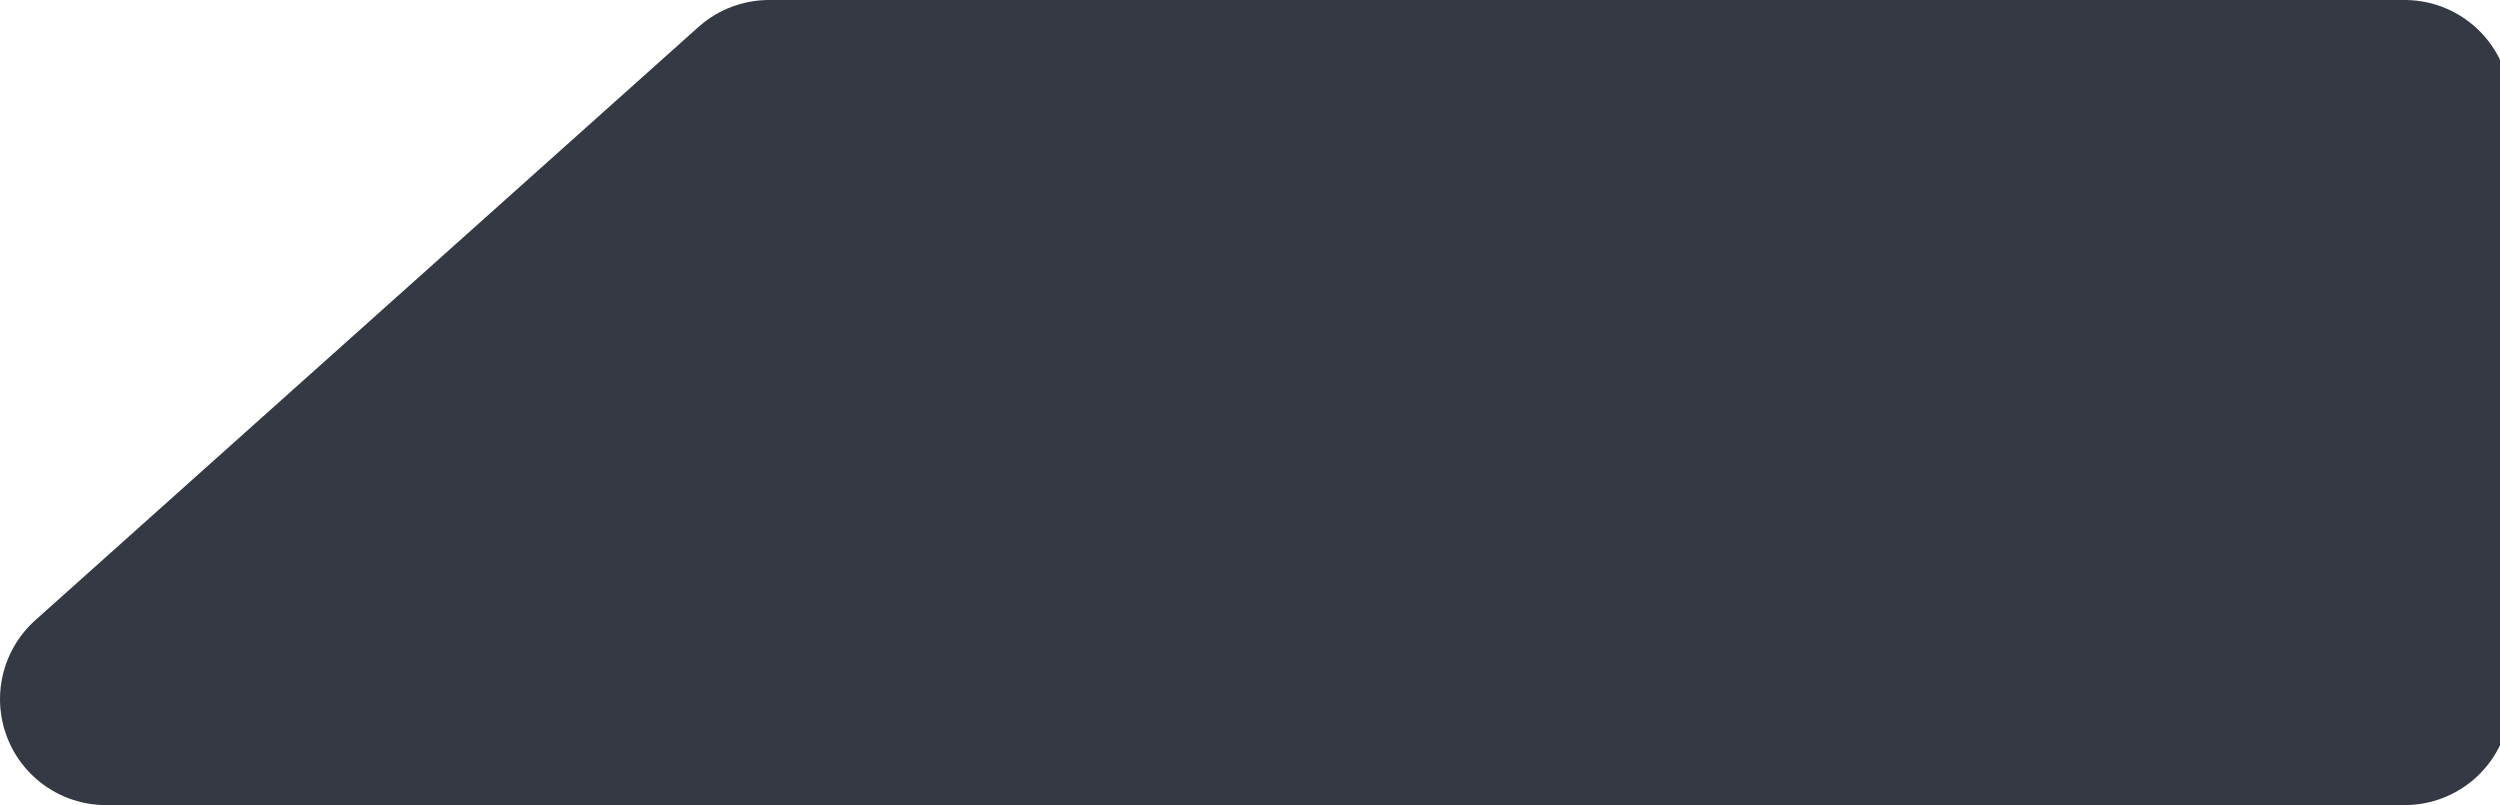
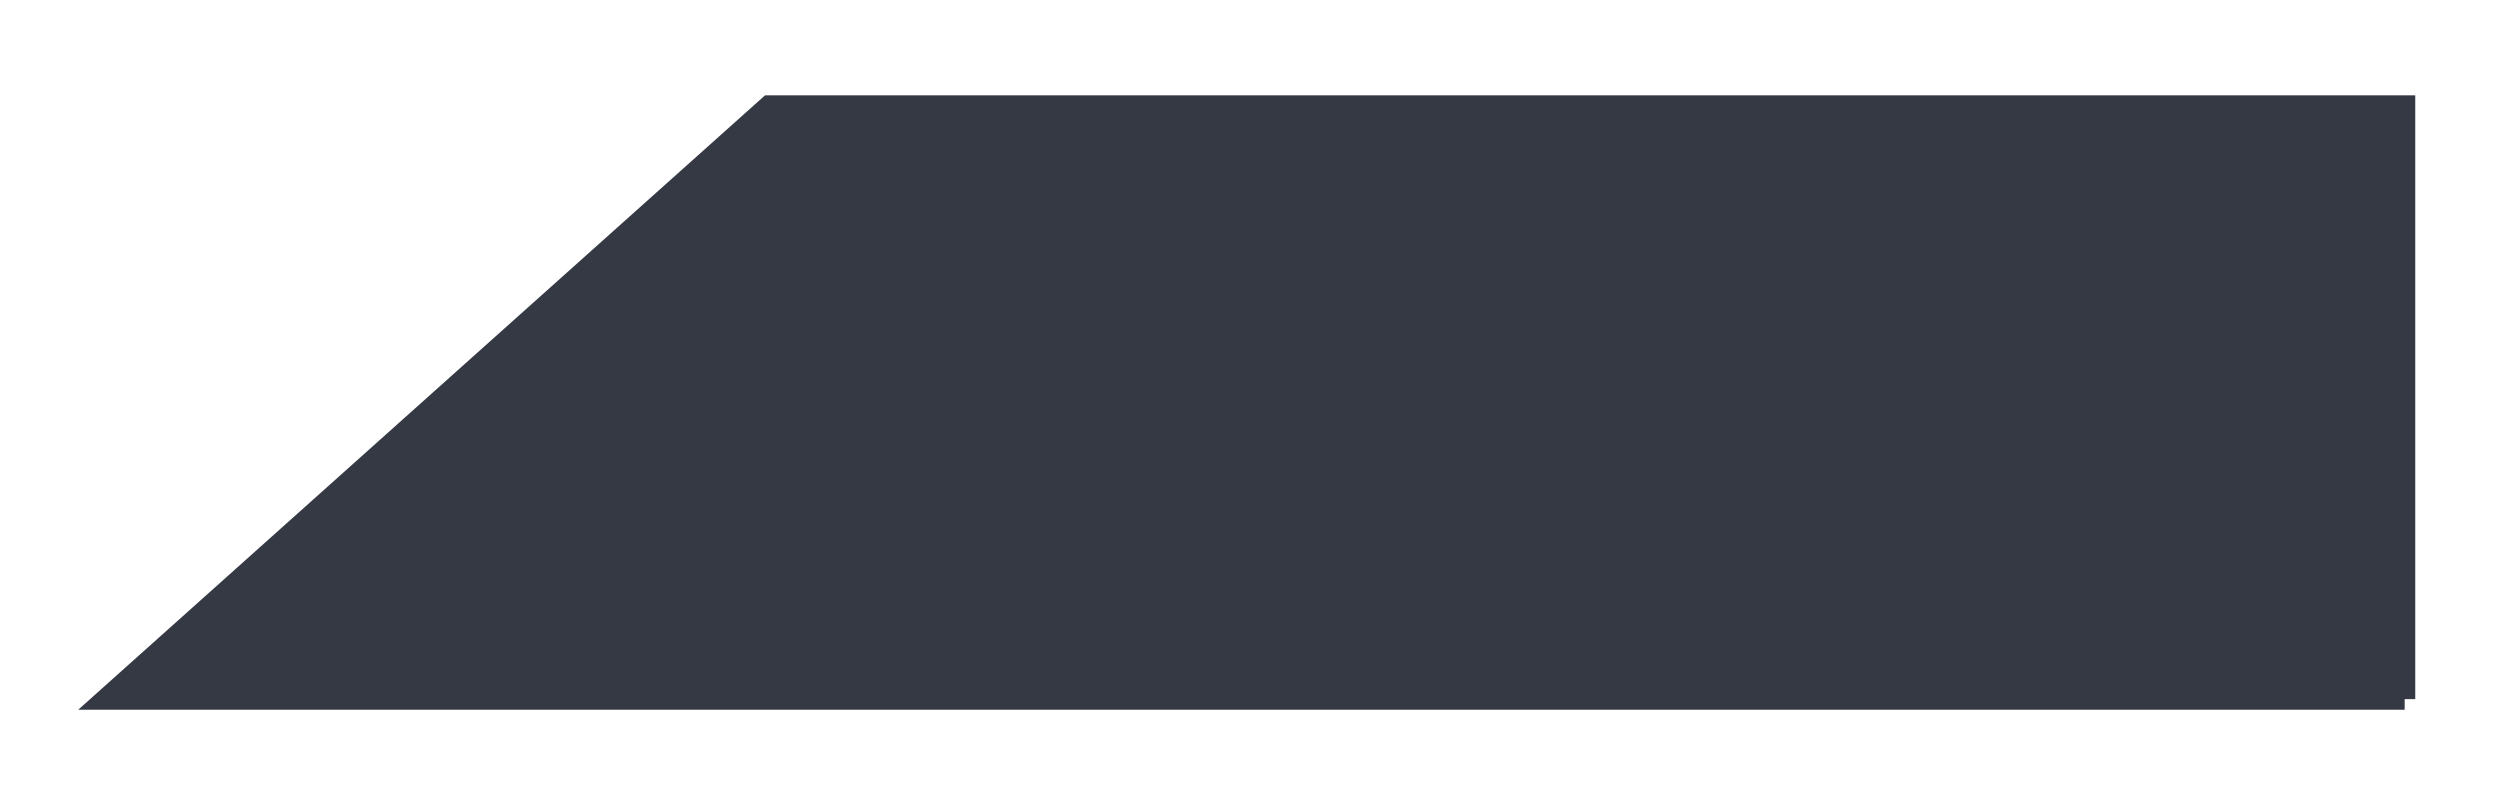
<svg xmlns="http://www.w3.org/2000/svg" version="1.1" preserveAspectRatio="none" x="0px" y="0px" width="118px" height="38px" viewBox="0 0 118 38">
  <defs id="defs1" />
  <g id="Layer_1" style="opacity:0.85;stroke:#111623;stroke-opacity:1;fill:#111623;fill-opacity:1">
    <g id="g4" style="stroke:#111623;stroke-opacity:1;fill:#111623;fill-opacity:1">
      <g id="g2" style="stroke:#111623;stroke-opacity:1;fill:#111623;fill-opacity:1">
        <g id="g1" style="stroke:#111623;stroke-opacity:1;fill:#111623;fill-opacity:1">
-           <path fill="#FFFFFF" stroke="none" d=" M 113.5 33 L 113.5 5 36.3 5 5 33 113.5 33 Z" id="path1" style="stroke:#111623;stroke-opacity:1;fill:#111623;fill-opacity:1" />
+           <path fill="#FFFFFF" stroke="none" d=" M 113.5 33 L 113.5 5 36.3 5 5 33 113.5 33 " id="path1" style="stroke:#111623;stroke-opacity:1;fill:#111623;fill-opacity:1" />
        </g>
      </g>
      <g id="g3" style="stroke:#111623;stroke-opacity:1;fill:#111623;fill-opacity:1">
-         <path stroke="#FFFFFF" stroke-width="10" stroke-linejoin="round" stroke-linecap="round" fill="none" d=" M 113.5 33 L 5 33 36.3 5 113.5 5 113.5 33 Z" id="path2" style="stroke:#111623;stroke-opacity:1;fill:#111623;fill-opacity:1" />
-       </g>
+         </g>
    </g>
  </g>
</svg>